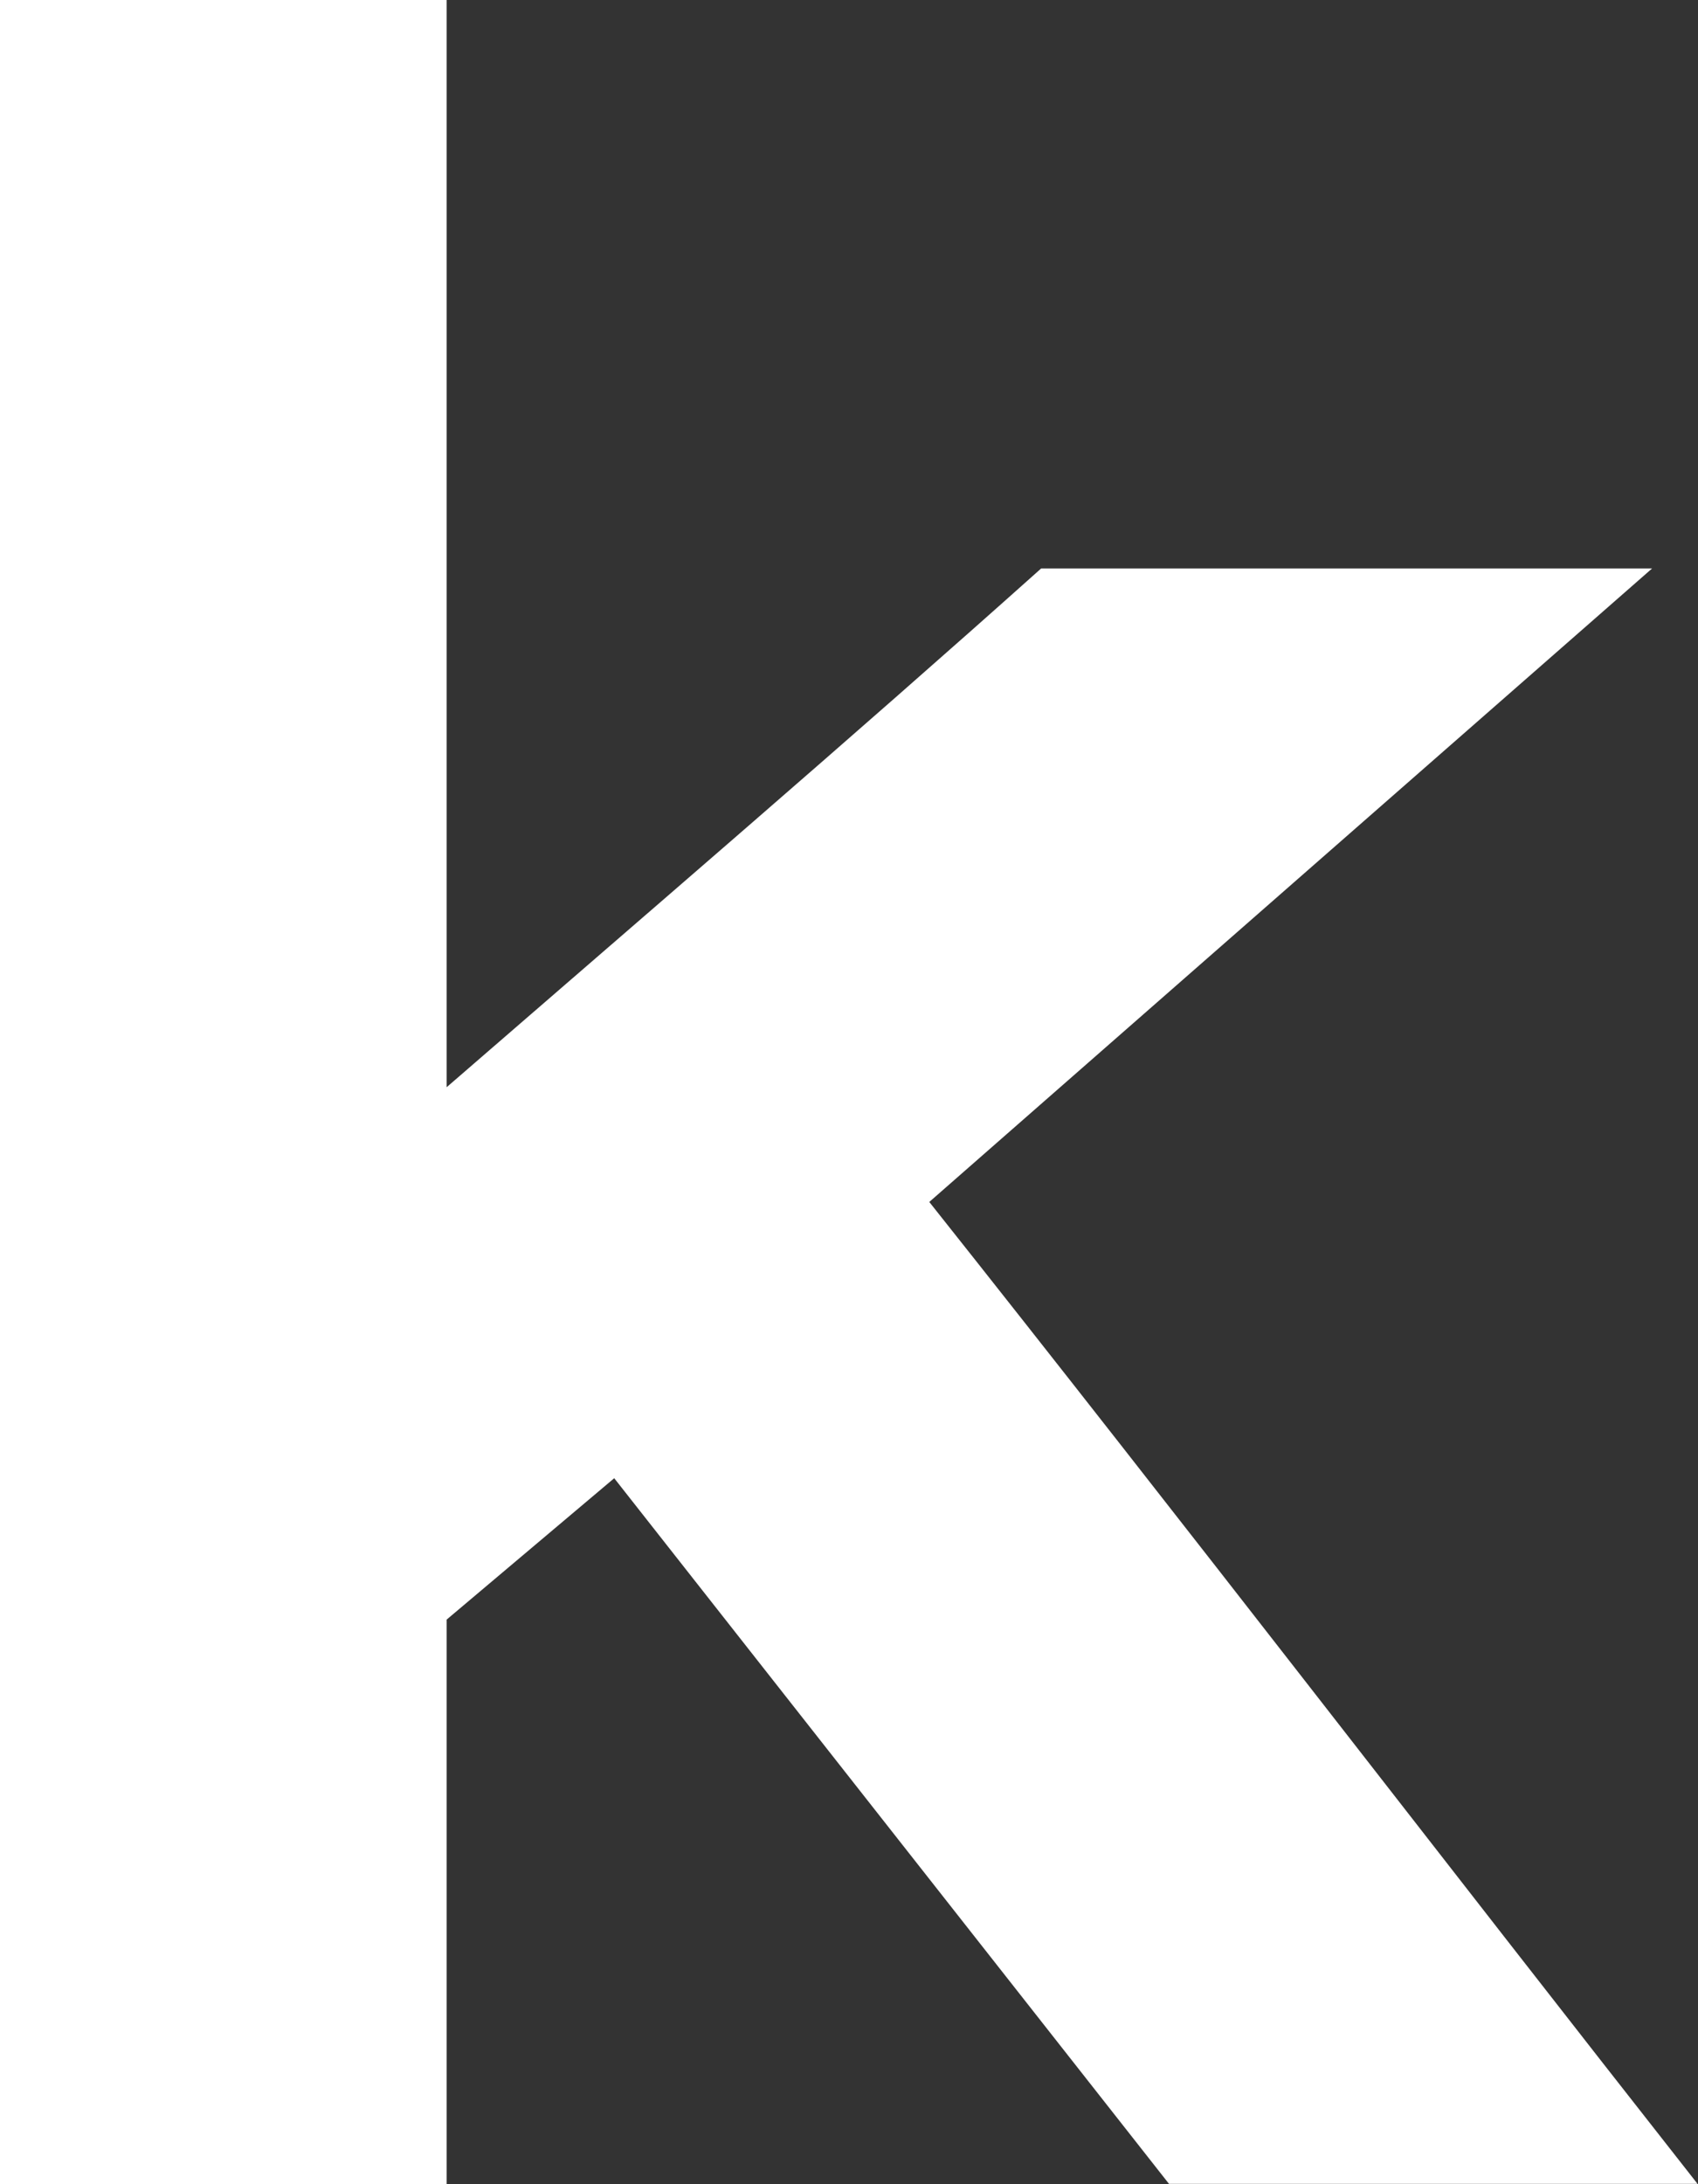
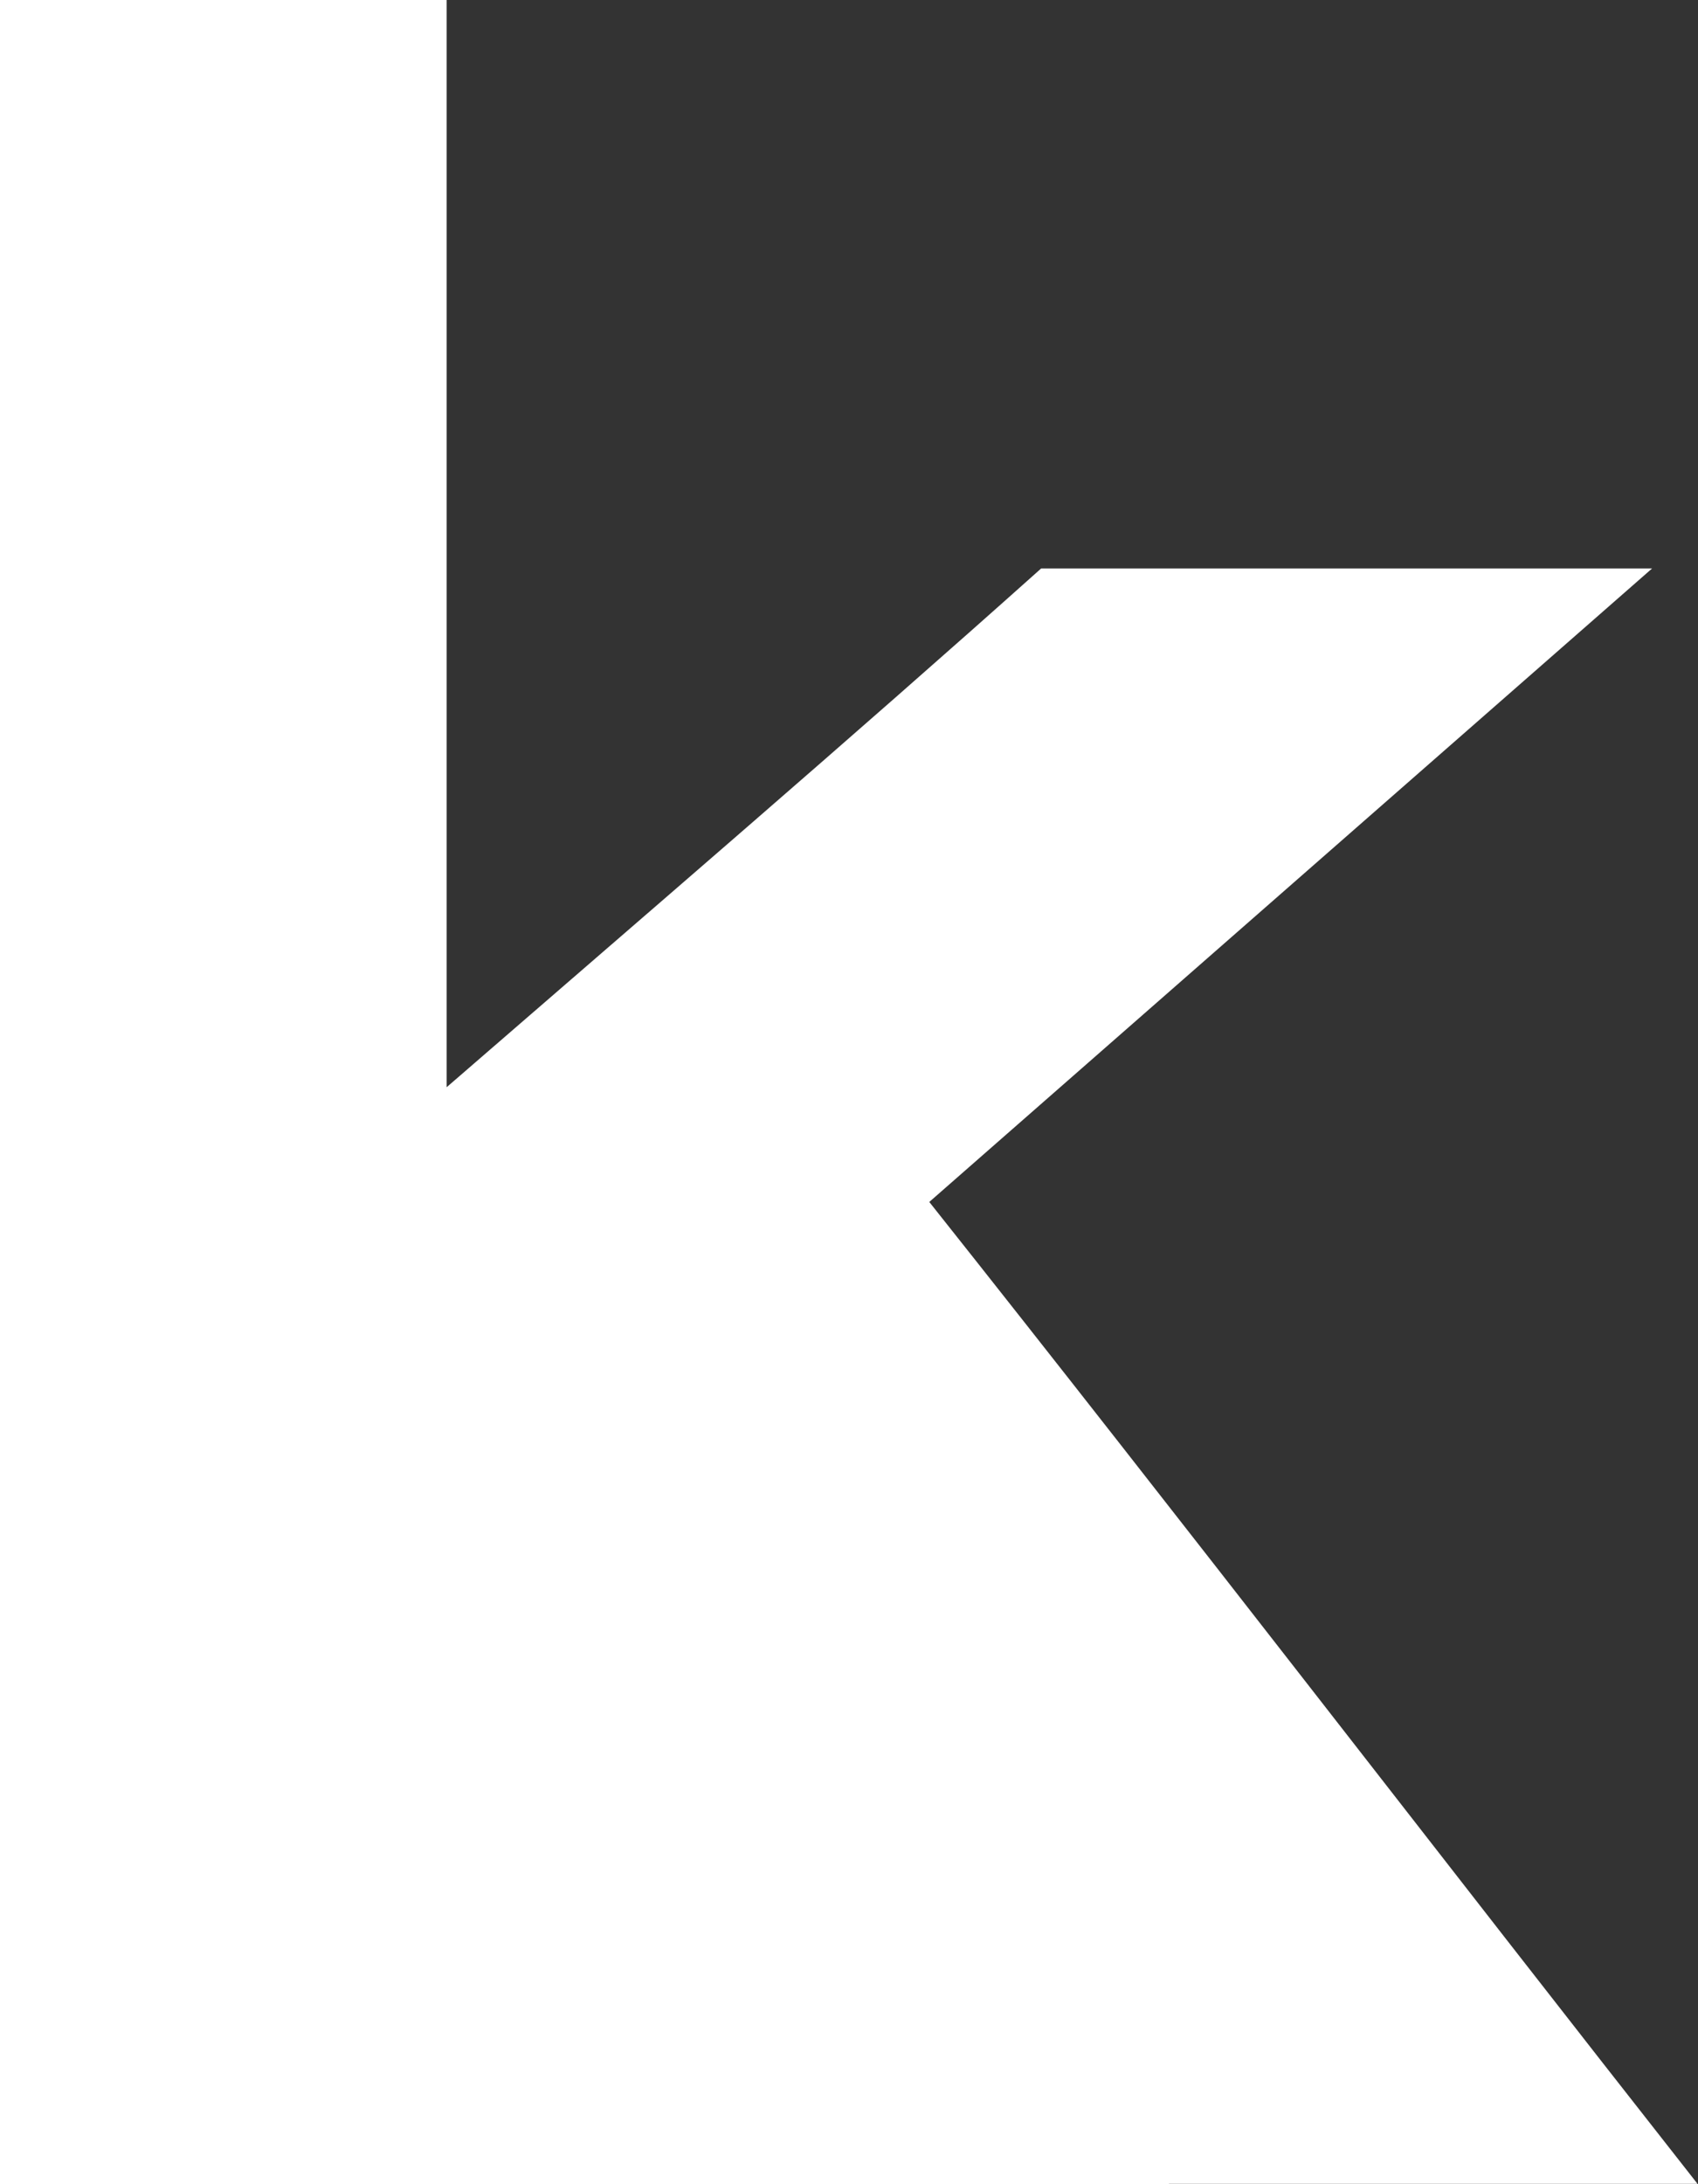
<svg xmlns="http://www.w3.org/2000/svg" version="1.1" id="Ebene_1" x="0px" y="0px" viewBox="0 0 362.7 466.5" style="enable-background:new 0 0 362.7 466.5;" xml:space="preserve">
  <rect x="0" y="0" width="362.7" height="466.5" fill="#333333" stroke="none" />
  <style type="text/css"> .st0{fill:#FFFFFF;} </style>
  <g>
-     <path class="st0" d="M95.4,232.2c42.1-36.5,86.3-74.4,127-110.8h130.5L198.5,256.7c54,68,110.1,141,164.1,209.7H249.7L131.2,315.7 l-35.8,30.2v120.7H0V0h95.4V232.2z" />
+     <path class="st0" d="M95.4,232.2c42.1-36.5,86.3-74.4,127-110.8h130.5L198.5,256.7c54,68,110.1,141,164.1,209.7H249.7l-35.8,30.2v120.7H0V0h95.4V232.2z" />
  </g>
  <g> </g>
  <g> </g>
  <g> </g>
  <g> </g>
  <g> </g>
  <g> </g>
</svg>